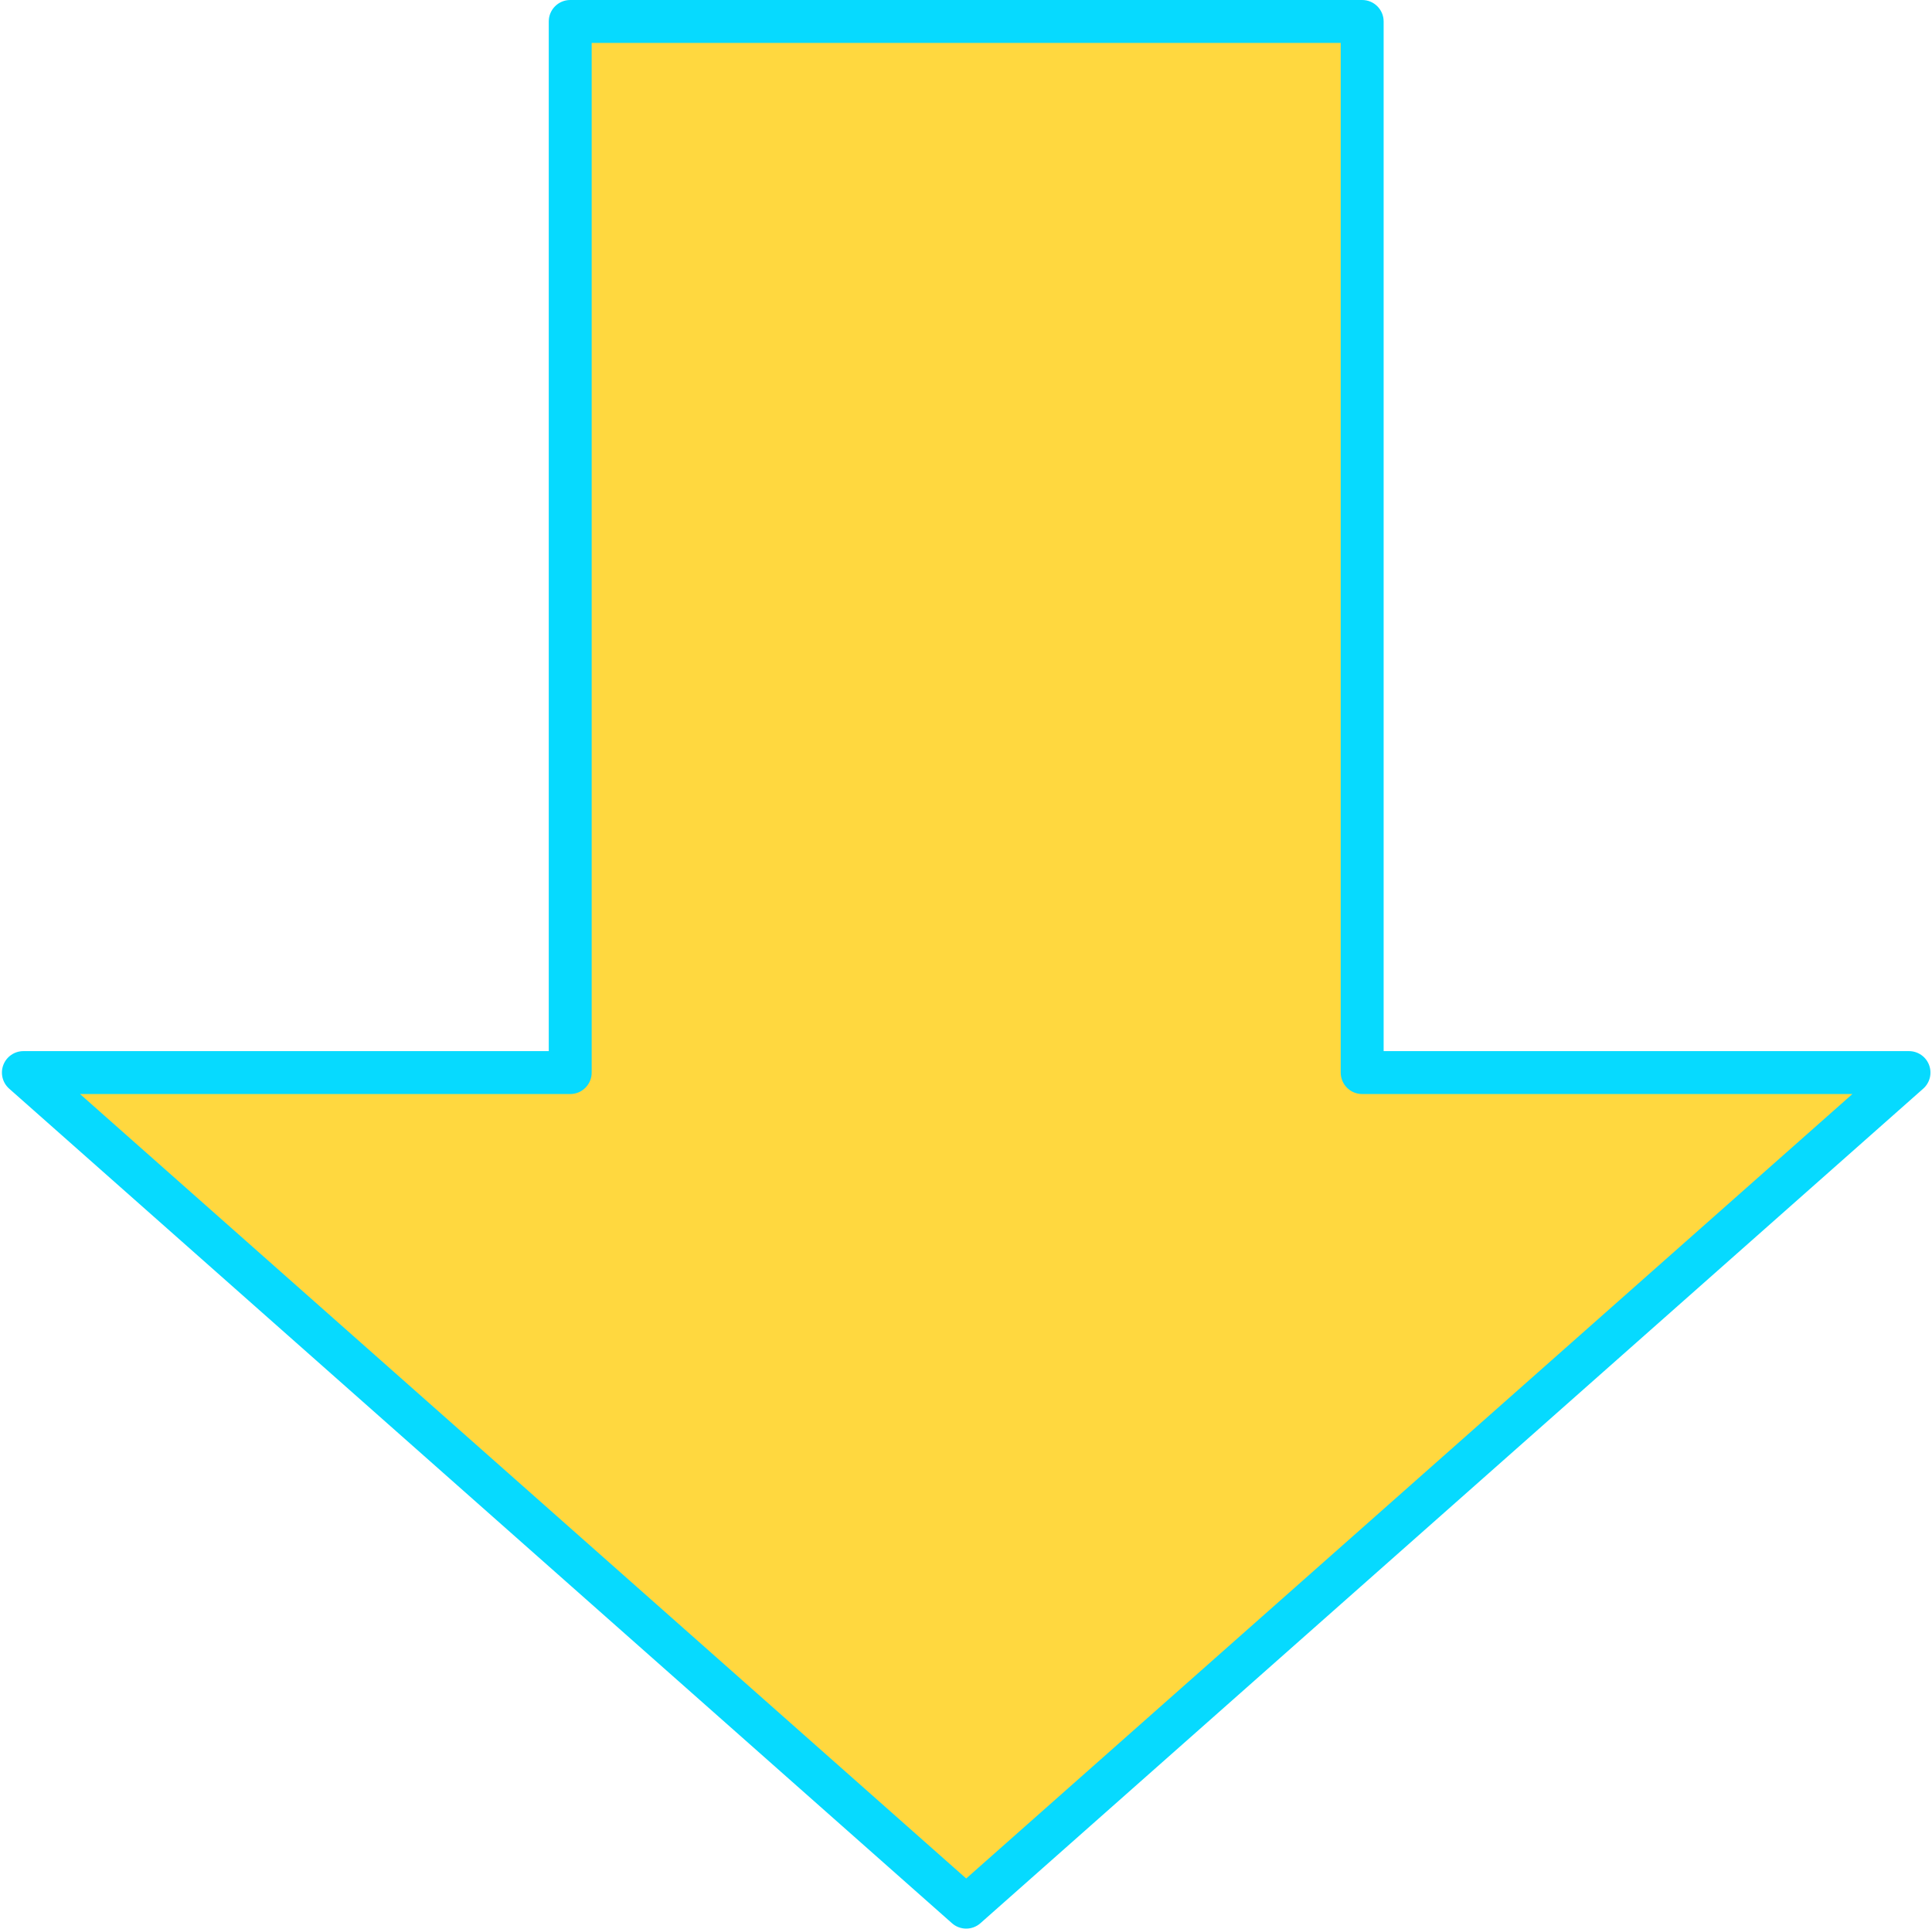
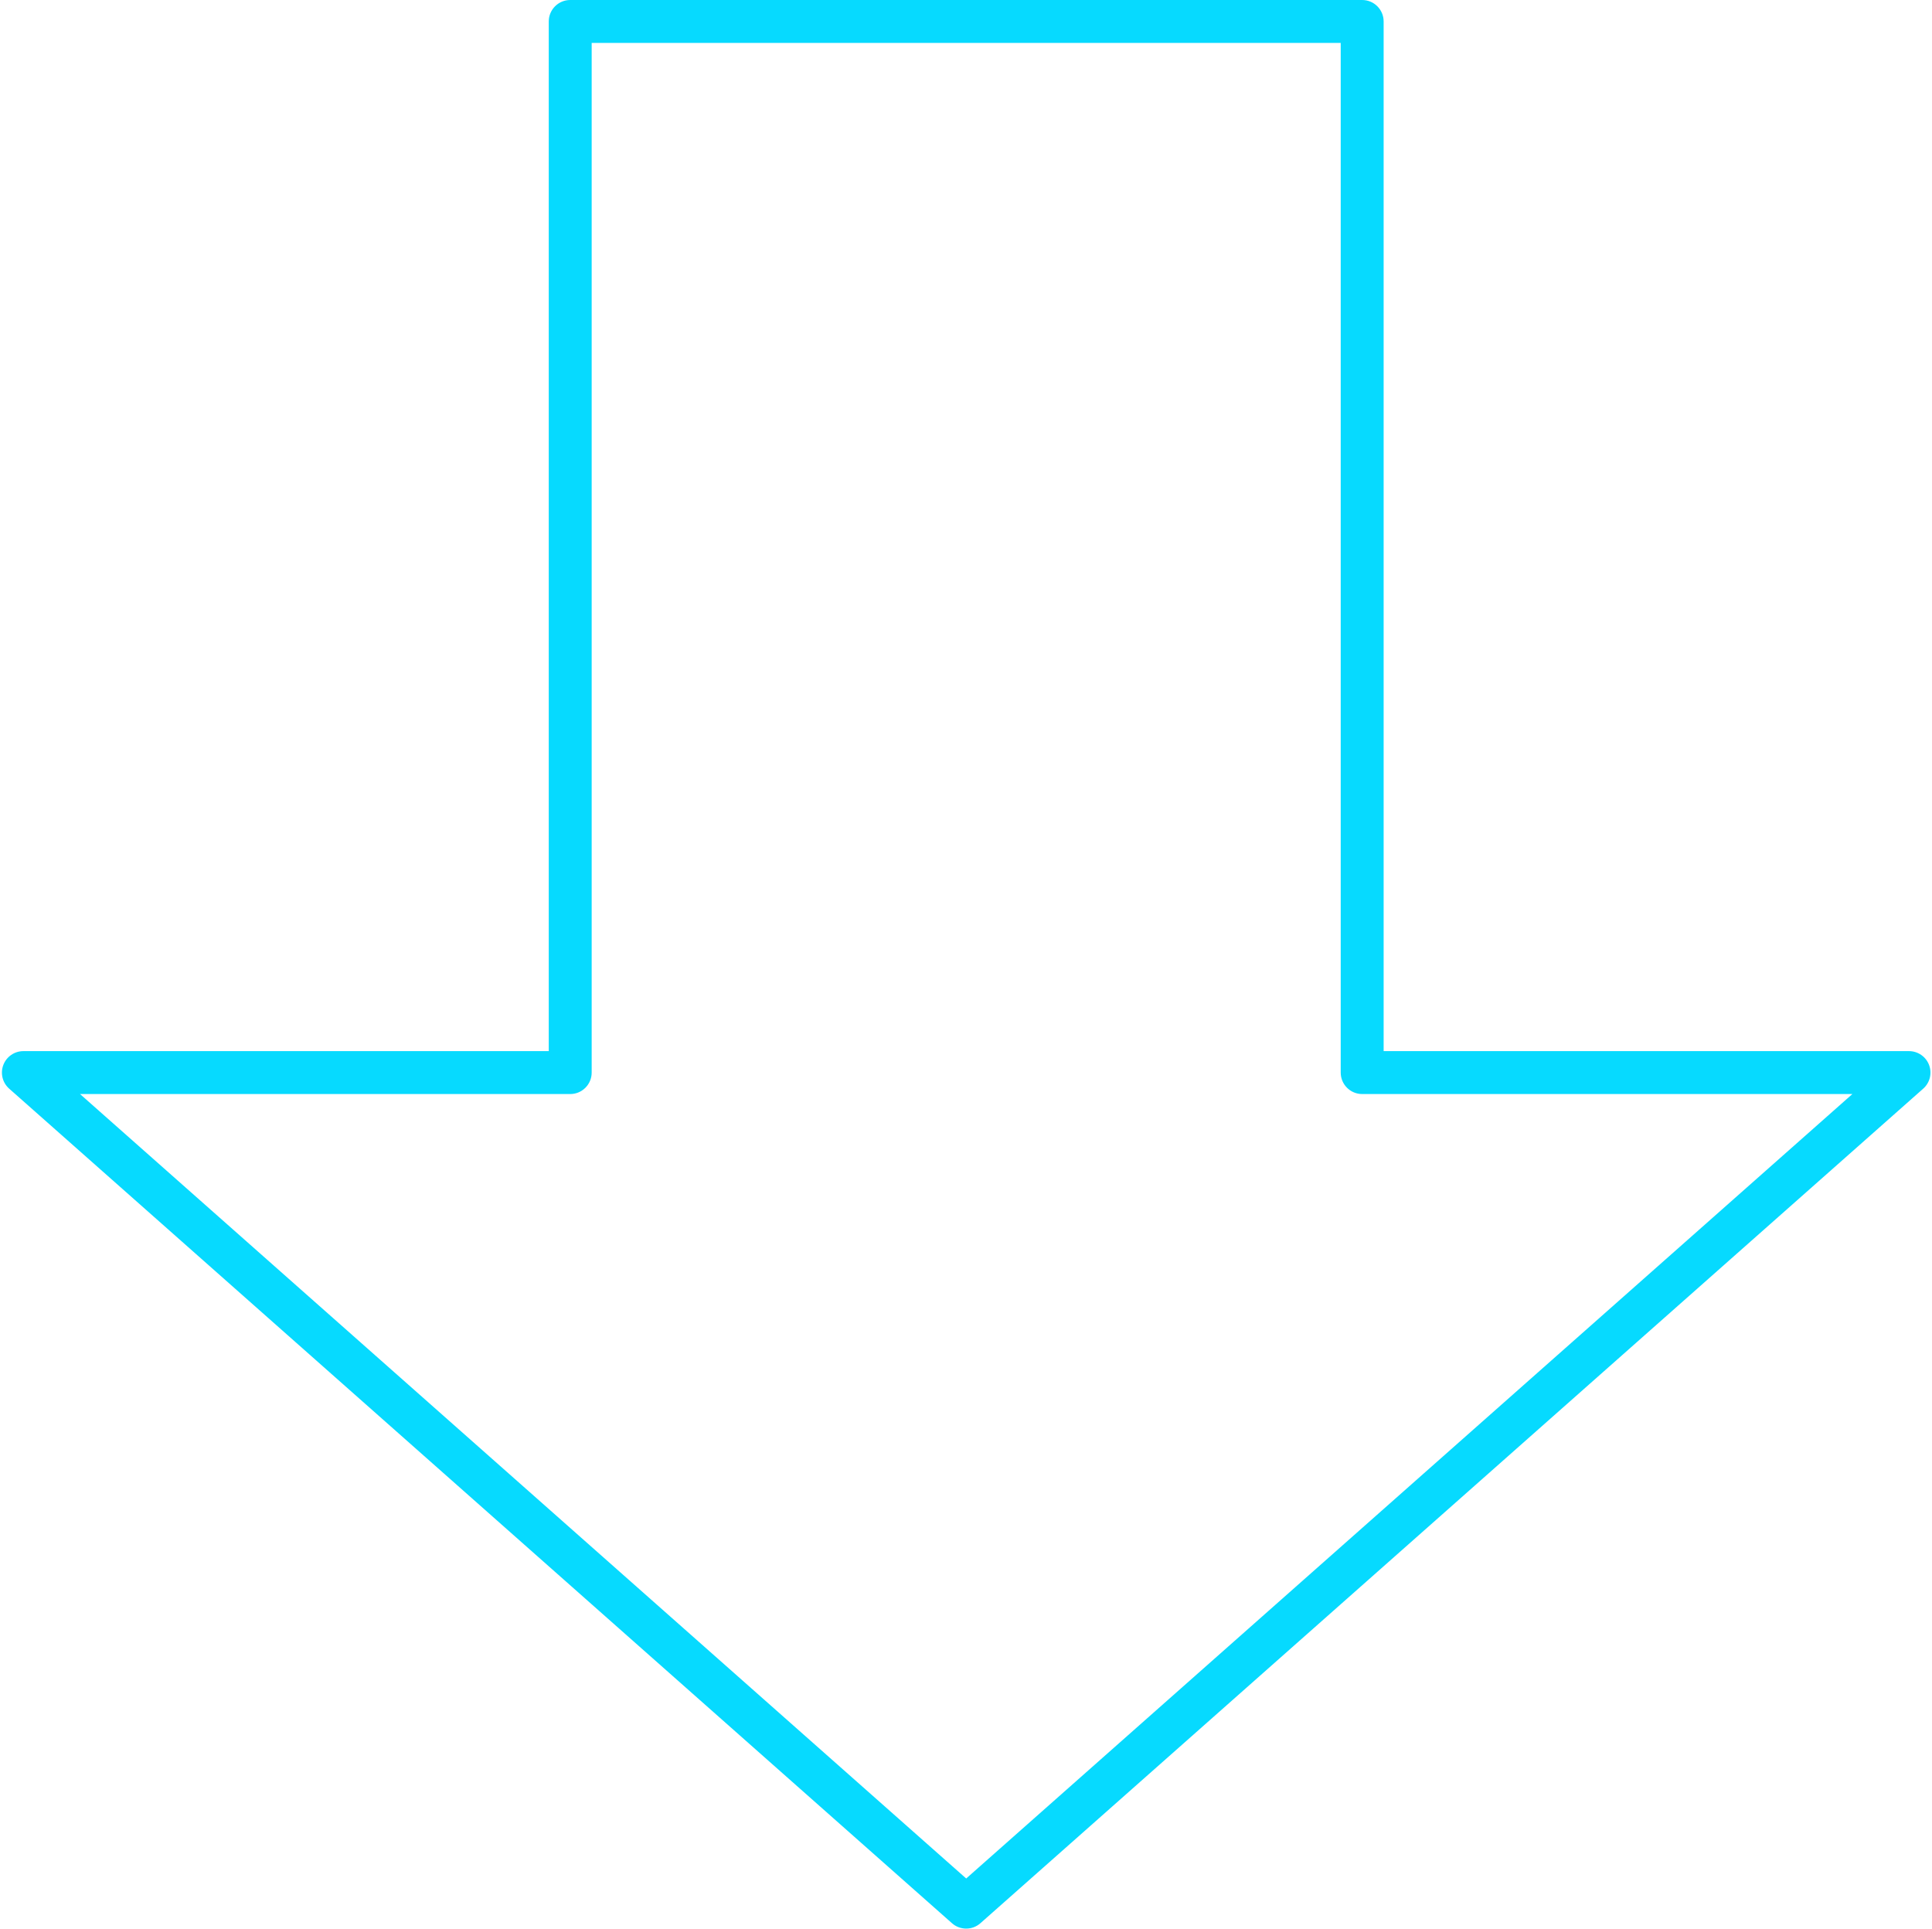
<svg xmlns="http://www.w3.org/2000/svg" fill="#000000" height="500" preserveAspectRatio="xMidYMid meet" version="1" viewBox="-0.5 0.0 500.9 500.0" width="500.9" zoomAndPan="magnify">
  <g id="Illustration">
    <g id="change1_1">
-       <path d="M352.663 278.069L352.663 5.563 147.338 5.563 147.338 278.069 5.565 278.069 250 494.433 494.436 278.069z" fill="#ffd83f" />
-     </g>
+       </g>
    <g id="change2_1">
      <path d="M250,499.996c-1.318,0-2.635-0.465-3.686-1.396L1.878,282.237 c-1.733-1.535-2.336-3.977-1.516-6.139s2.89-3.591,5.202-3.591h136.211V5.564 c0-3.072,2.491-5.564,5.564-5.564h205.326c3.072,0,5.564,2.491,5.564,5.564V272.506 h136.208c2.312,0,4.382,1.429,5.202,3.591s0.217,4.605-1.516,6.139 l-244.436,216.363C252.635,499.531,251.318,499.996,250,499.996z M20.244,283.633 L250,487.003l229.756-203.37H352.664c-3.072,0-5.564-2.491-5.564-5.564V11.127H152.902 V278.07c0,3.072-2.491,5.564-5.564,5.564H20.244z" fill="#06daff" />
    </g>
  </g>
</svg>